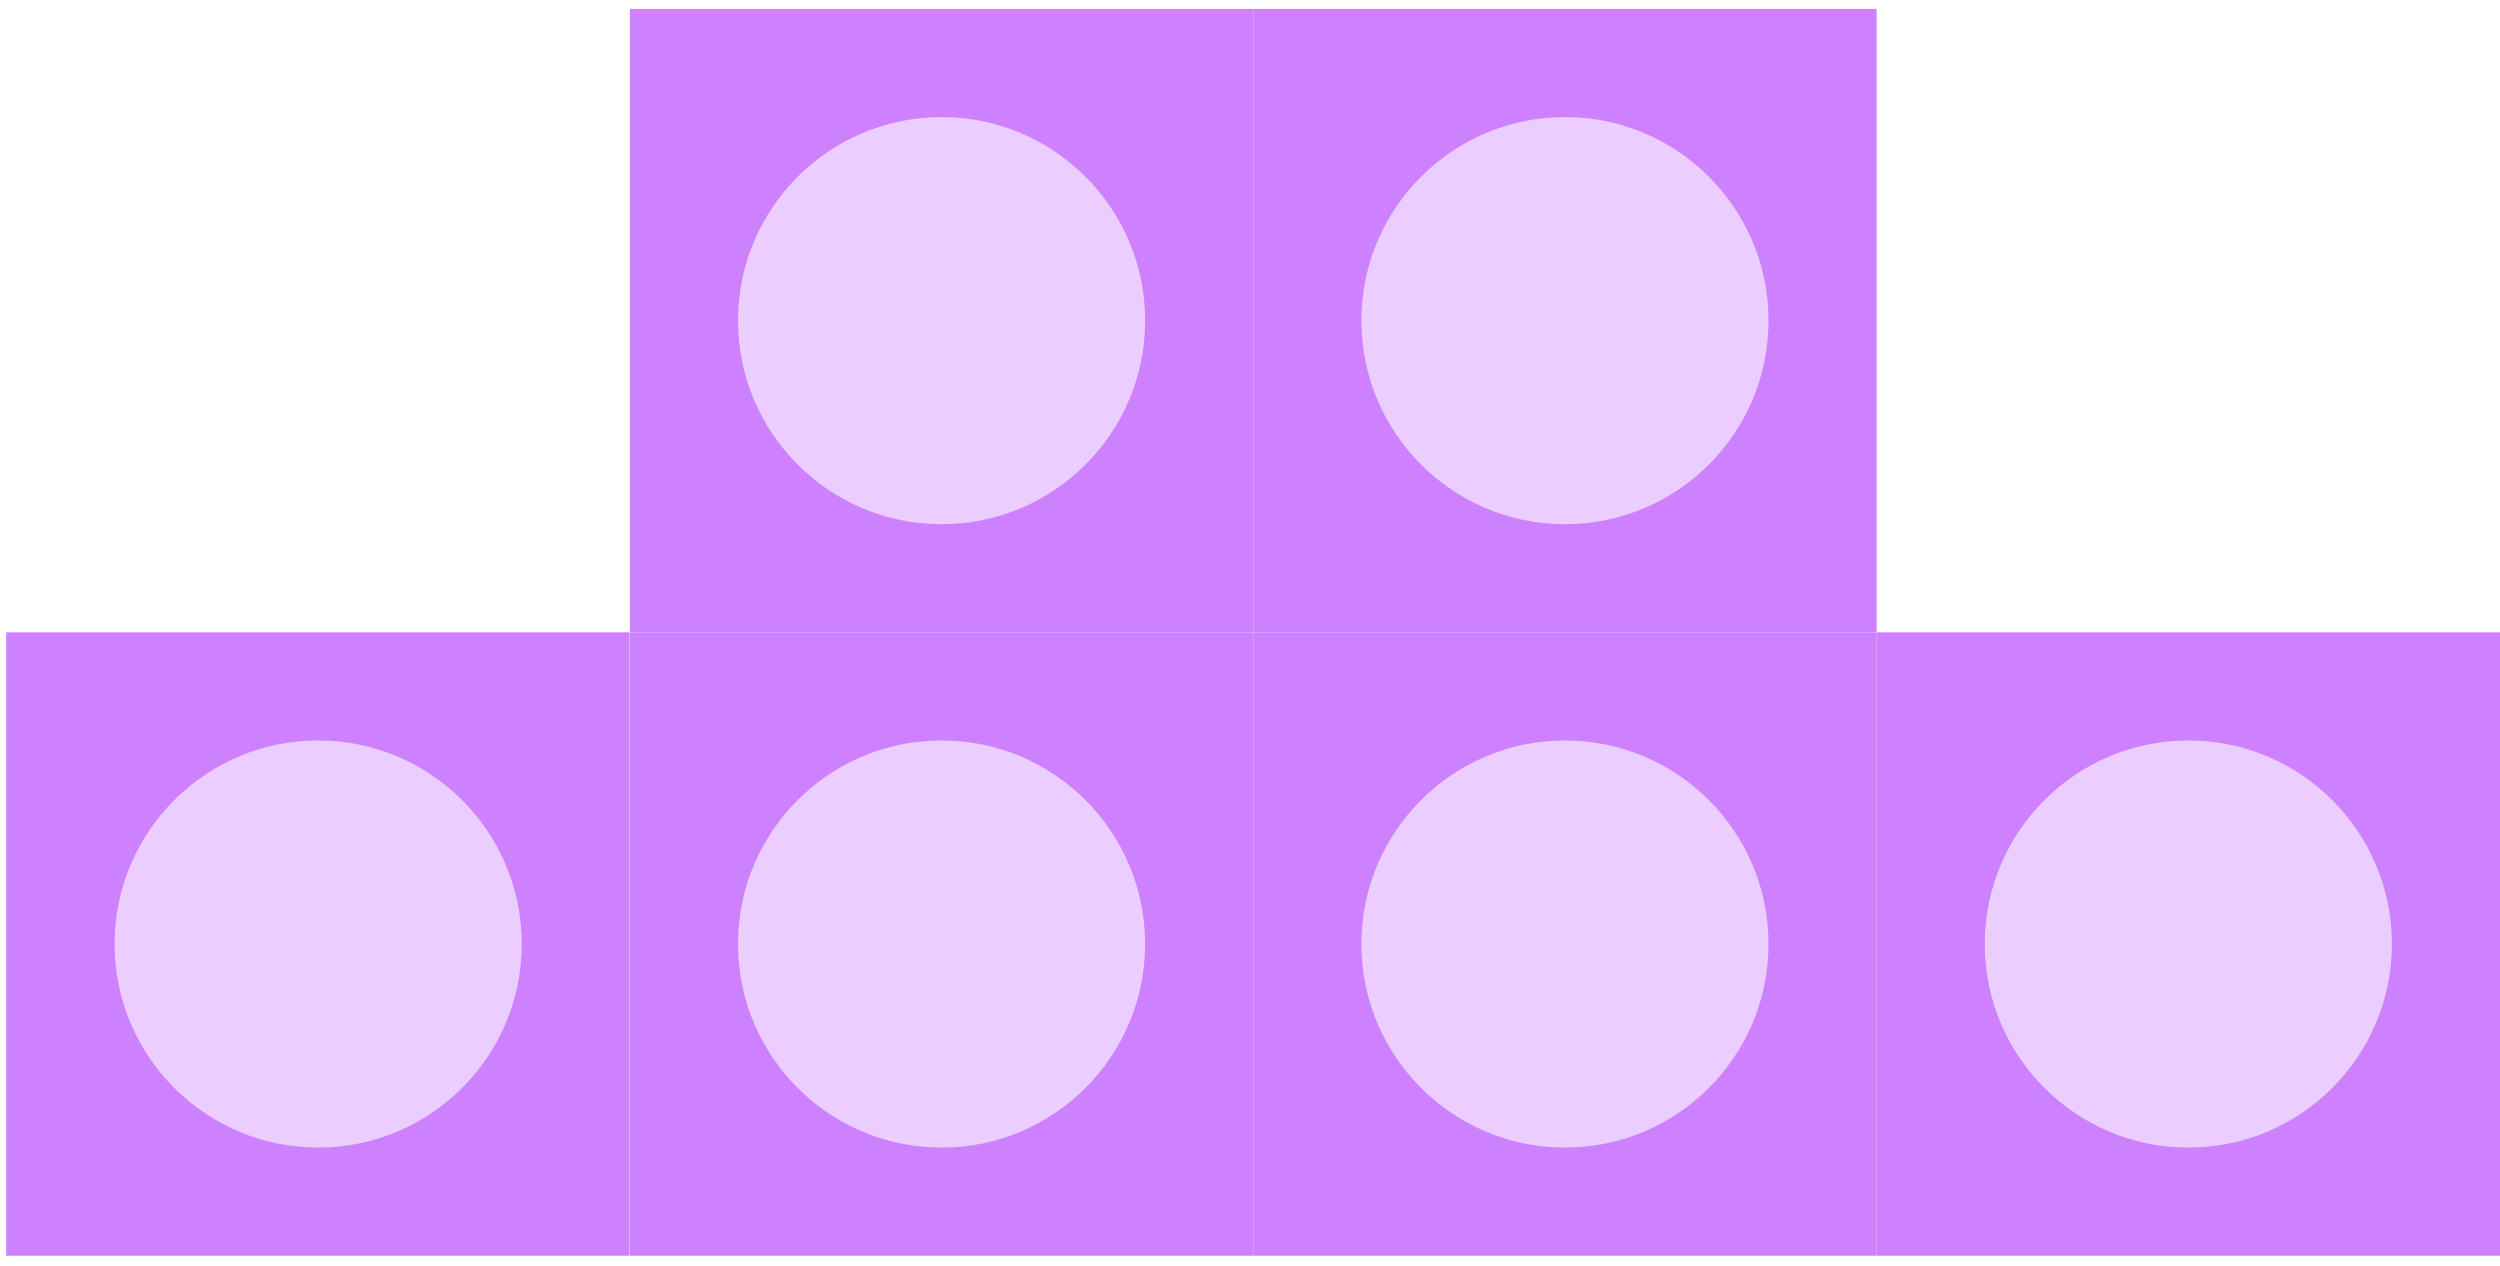
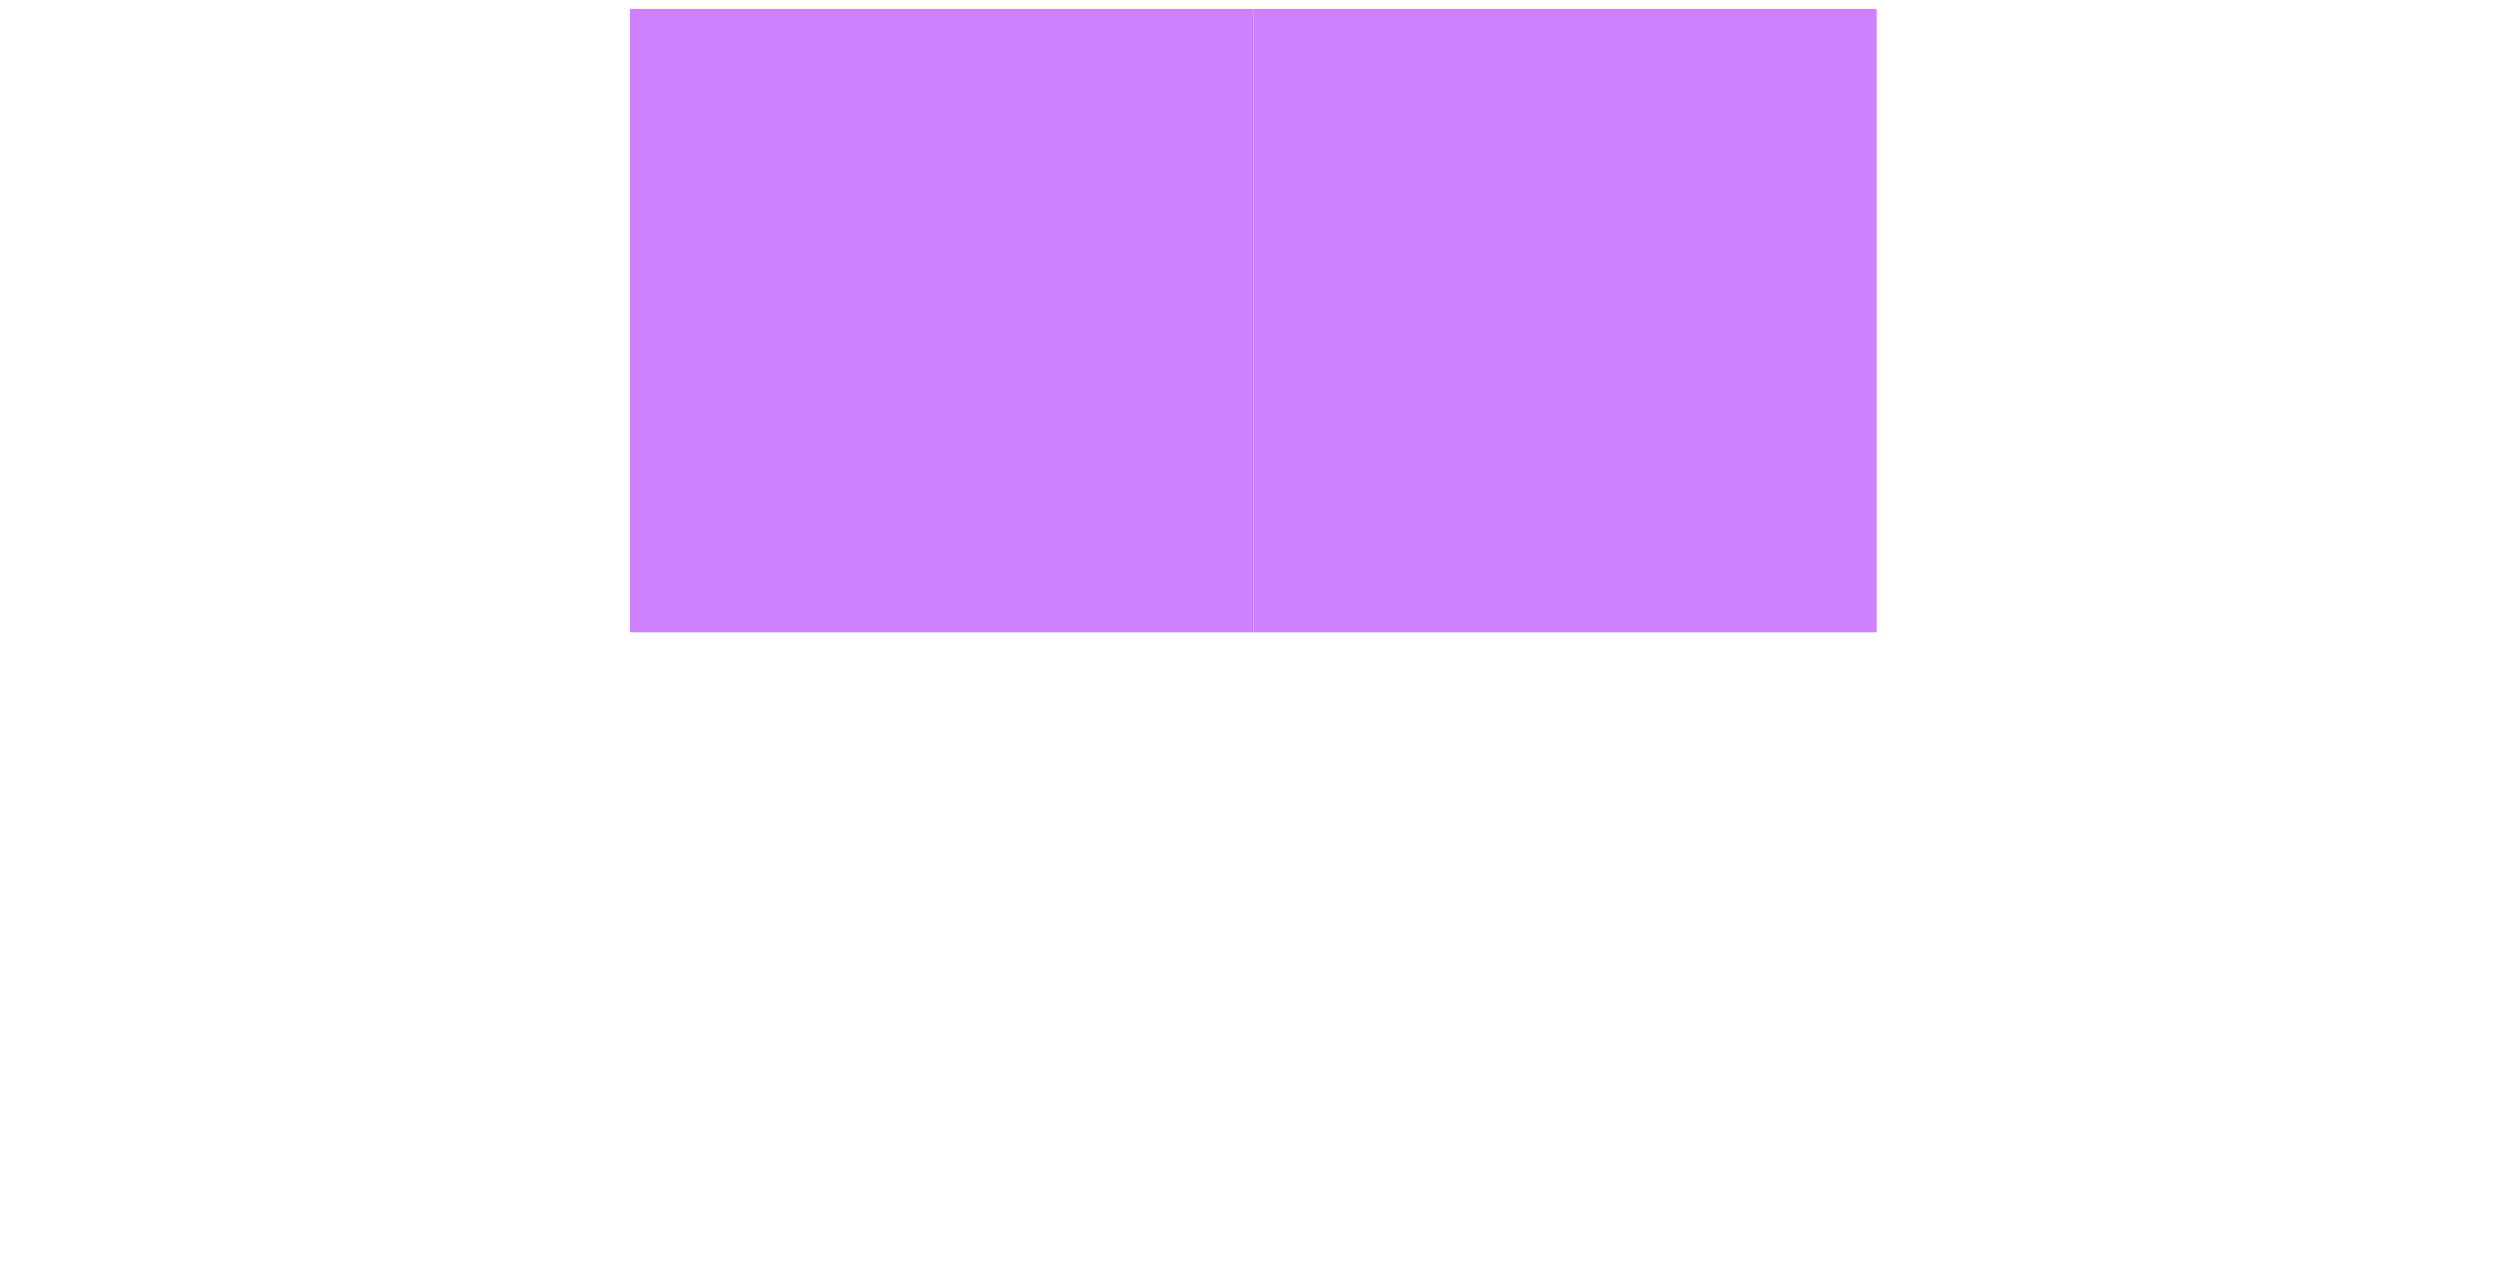
<svg xmlns="http://www.w3.org/2000/svg" width="77" height="39" fill="none">
-   <path d="M.19 38.677h19.2v-19.2H.19v19.2z" fill="#cd81ff" />
  <use href="#B" fill="#ebcdff" />
-   <path d="M19.4 38.677h19.2v-19.2H19.4v19.2z" fill="#cd81ff" />
  <use href="#B" x="19.2" fill="#ebcdff" />
  <use href="#C" fill="#cd81ff" />
  <use href="#B" x="38.401" fill="#ebcdff" />
  <use href="#C" x="19.2" fill="#cd81ff" />
  <use href="#B" x="57.601" fill="#ebcdff" />
  <use href="#D" fill="#cd81ff" />
  <use href="#B" x="19.201" y="-19.2" fill="#ebcdff" />
  <use href="#D" x="19.2" fill="#cd81ff" />
  <use href="#B" x="38.401" y="-19.2" fill="#ebcdff" />
  <defs>
-     <path id="B" d="M3.53 29.076c0-3.46 2.81-6.27 6.27-6.27s6.27 2.81 6.27 6.27-2.81 6.27-6.27 6.27-6.27-2.81-6.27-6.27z" />
-     <path id="C" d="M38.601 38.677h19.2v-19.2h-19.2v19.2z" />
-     <path id="D" d="M19.401 19.476h19.2V.276h-19.2v19.2z" />
+     <path id="D" d="M19.401 19.476h19.2V.276h-19.2v19.2" />
  </defs>
</svg>